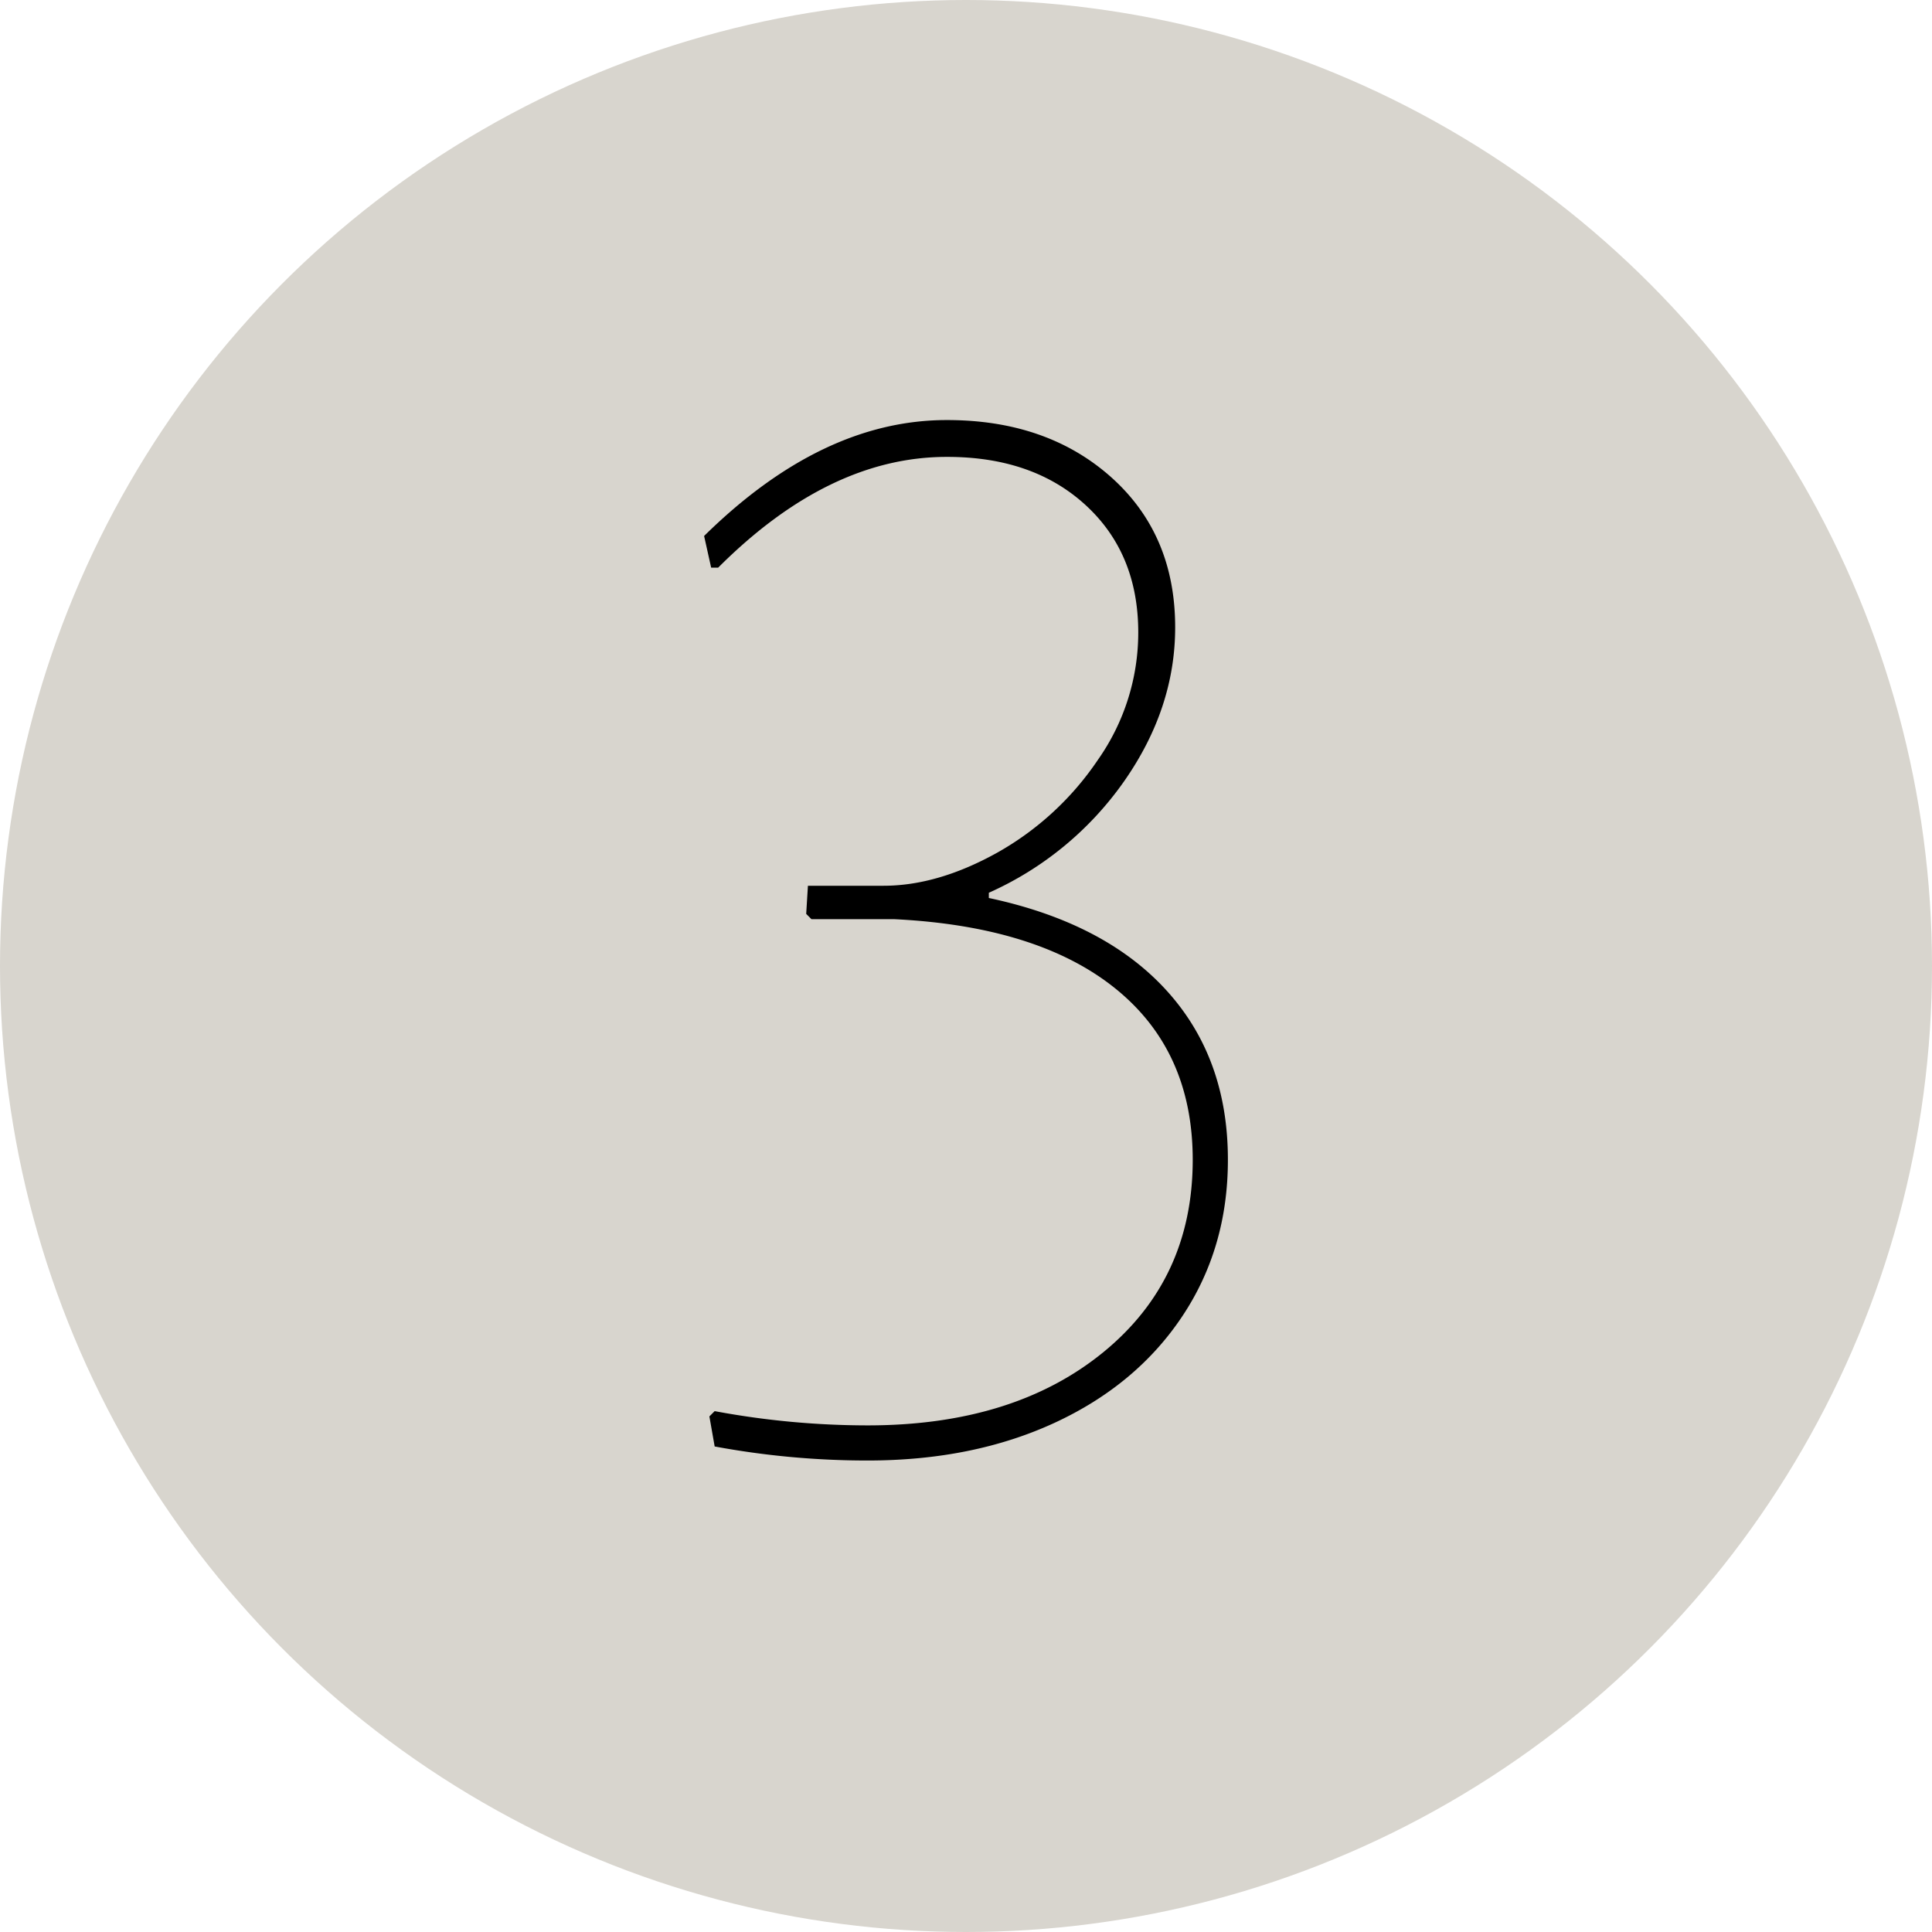
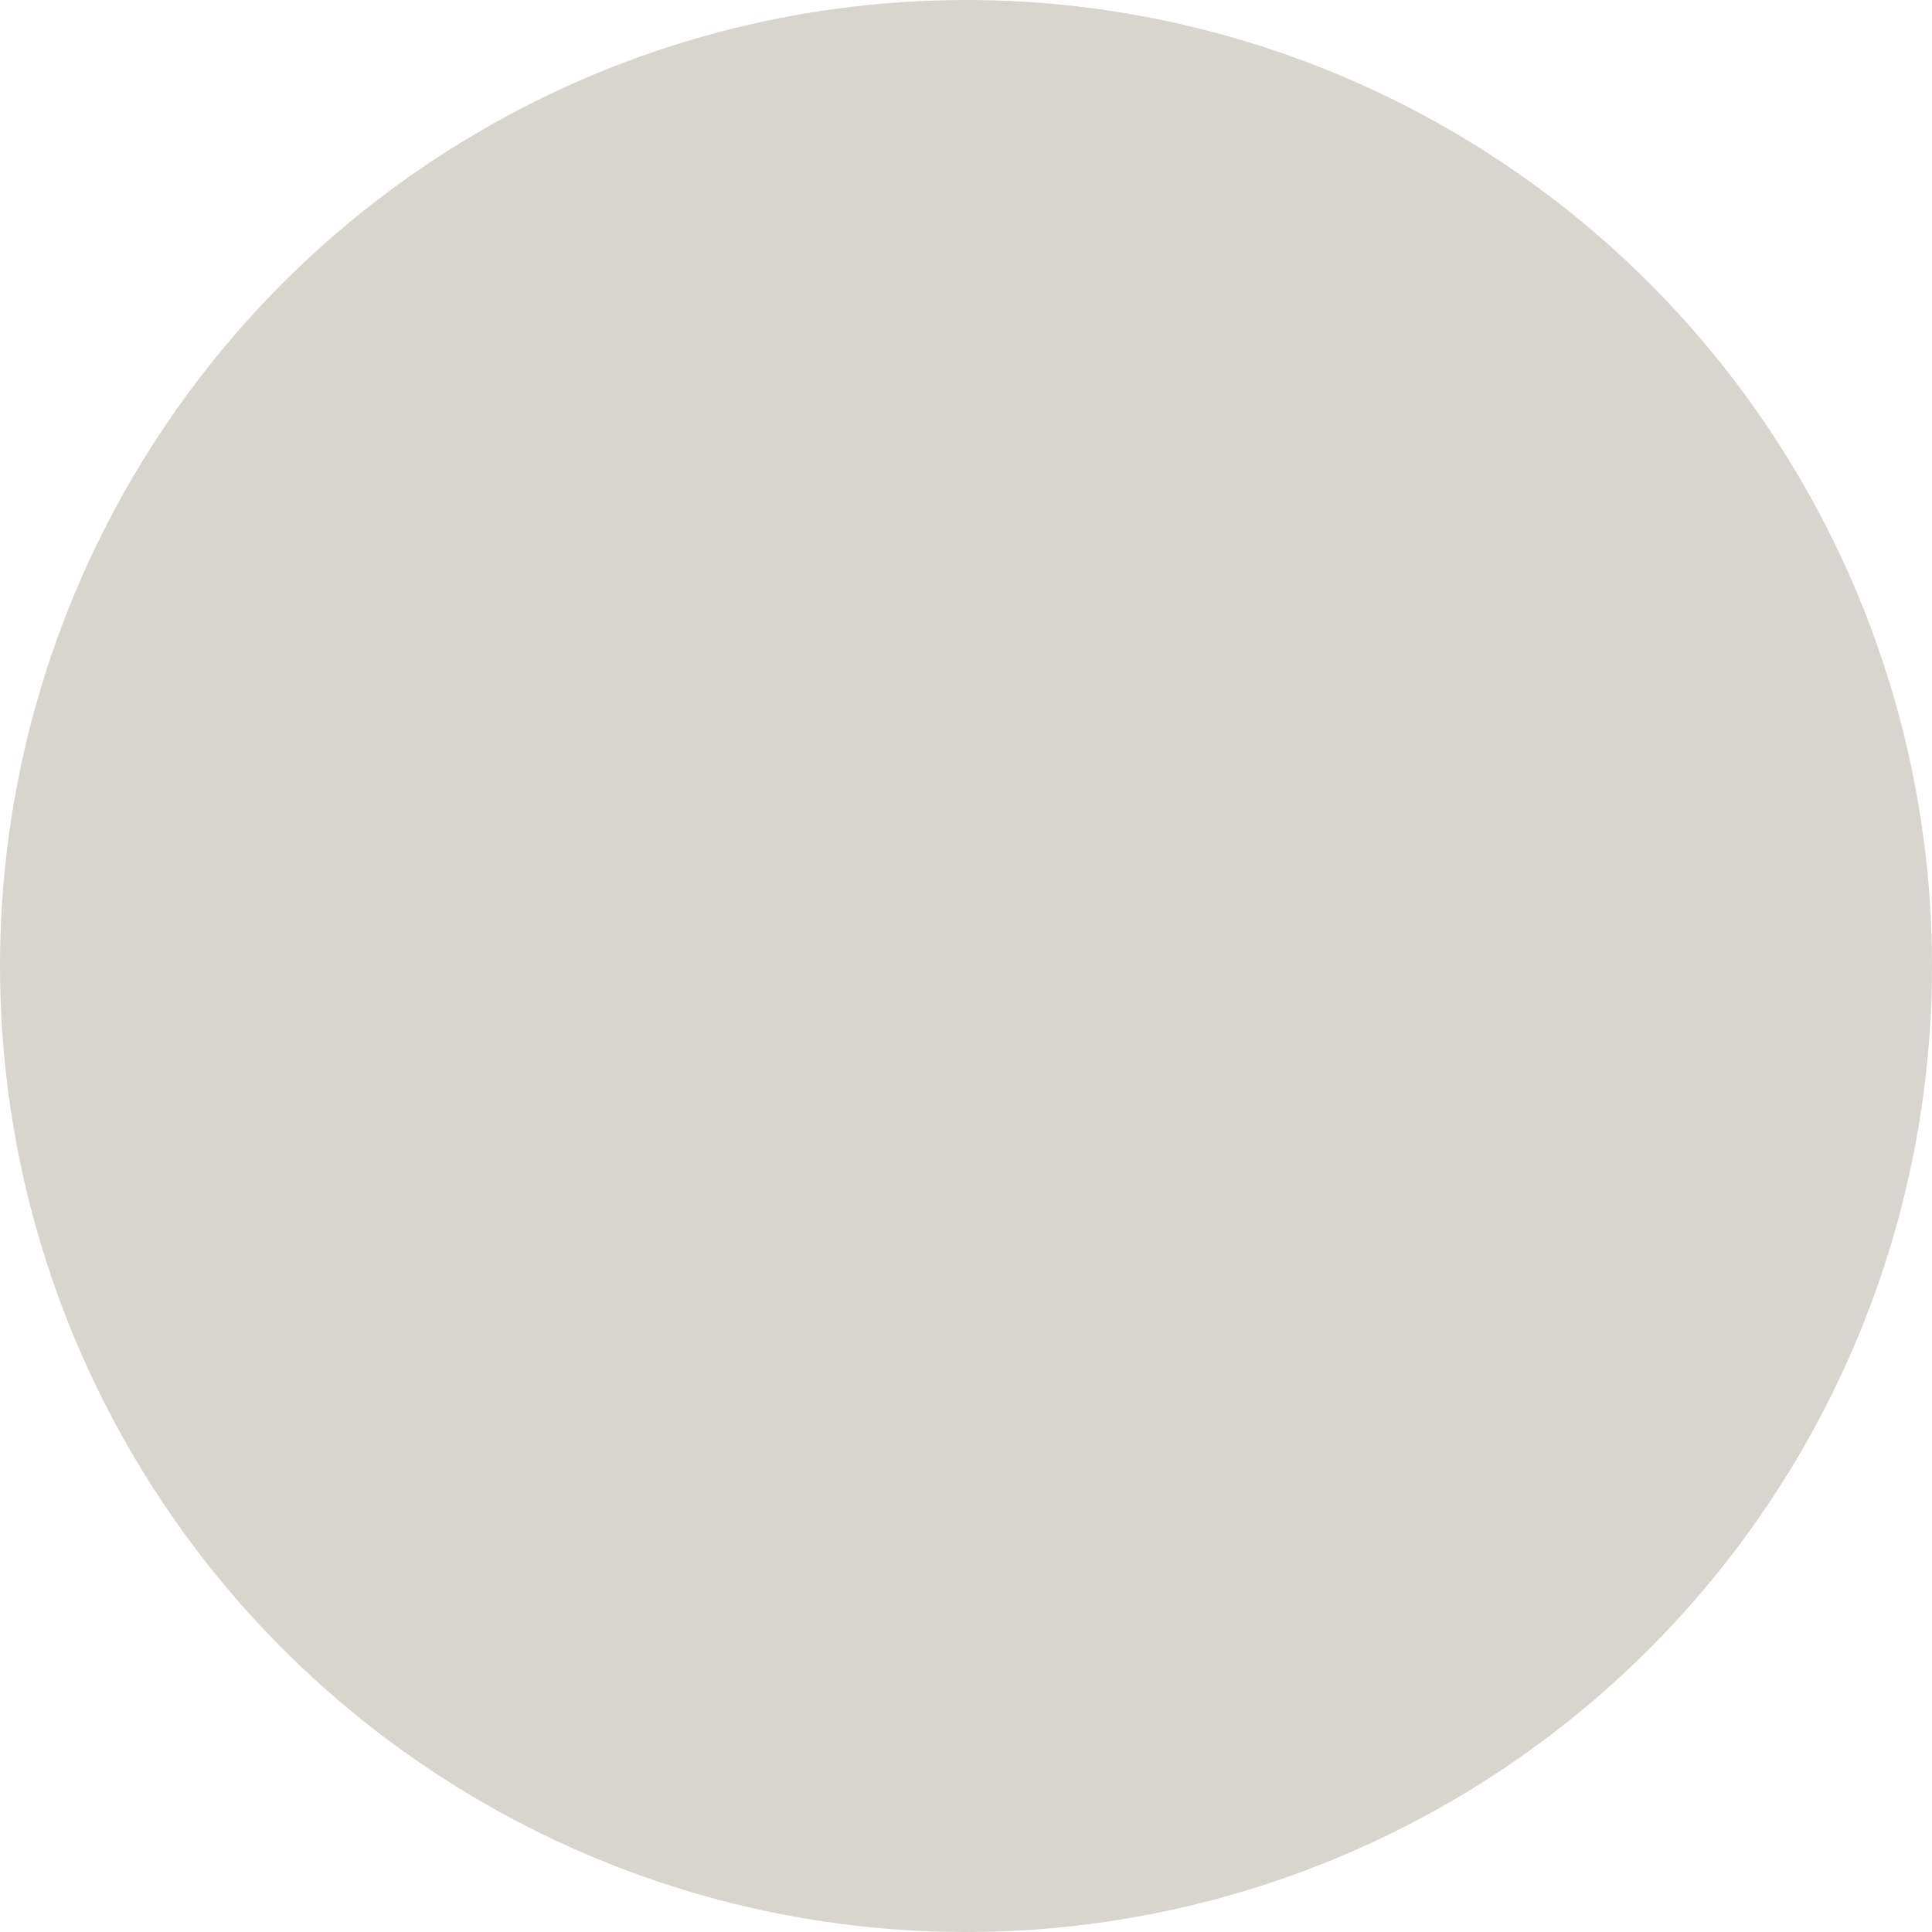
<svg xmlns="http://www.w3.org/2000/svg" viewBox="0 0 450 450">
  <circle cx="225" cy="225" r="225" style="fill:#d8d5ce" />
-   <path d="M258.78,111.12q14.94,13.32,14.94,35,0,18.83-11.87,35.82a76.53,76.53,0,0,1-31.53,26v1.22q27,5.75,41.35,21.5T286,270.17q0,20.49-10.64,36.44t-29.68,24.77q-19.05,8.81-43.61,8.8a194.47,194.47,0,0,1-35.61-3.27l-1.23-7,1.23-1.23A194.47,194.47,0,0,0,202.07,332q34,0,54.86-17t20.88-44.83q0-25.38-18-39.91t-51.58-16.17H189l-1.22-1.23.4-6.55h17.61q12.69,0,26.61-7.78A69,69,0,0,0,255.71,177a51.46,51.46,0,0,0,9.41-29.68q0-18.44-12.28-29.69T220.5,106.42q-27.43,0-53.22,25.79h-1.64L164,124.84q27.42-27,56.5-27Q243.83,97.82,258.78,111.12Z" />
</svg>